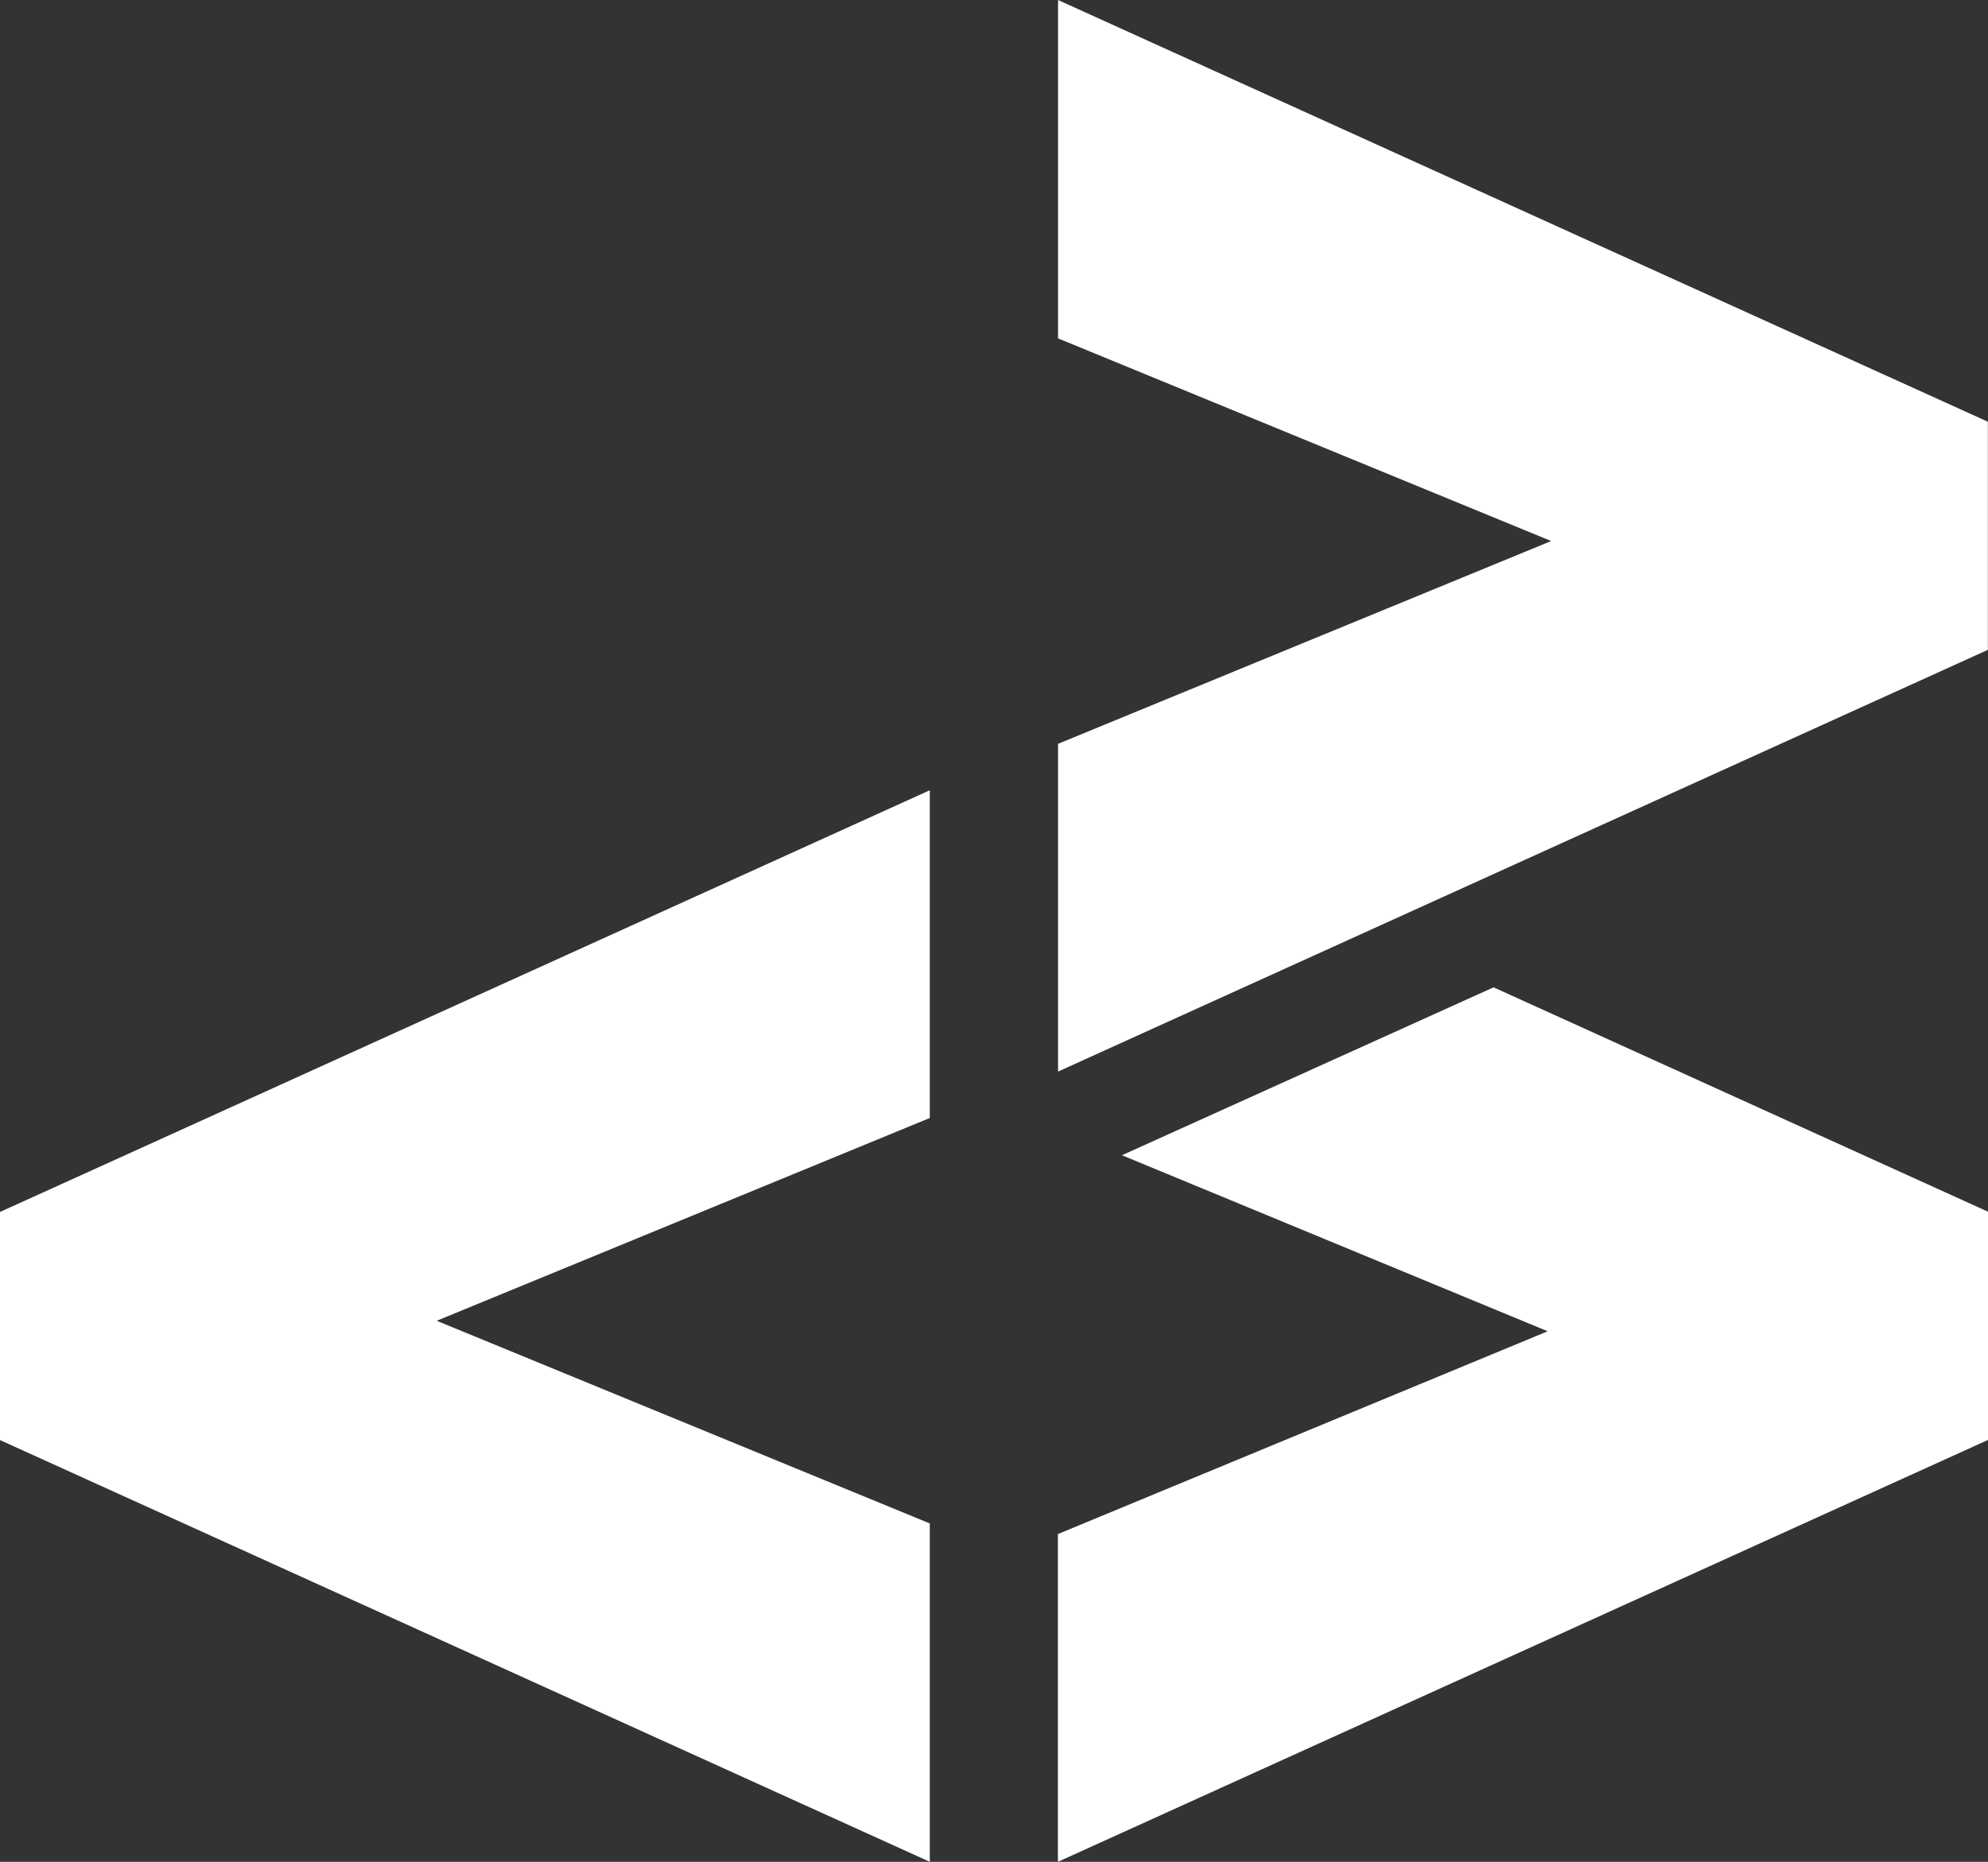
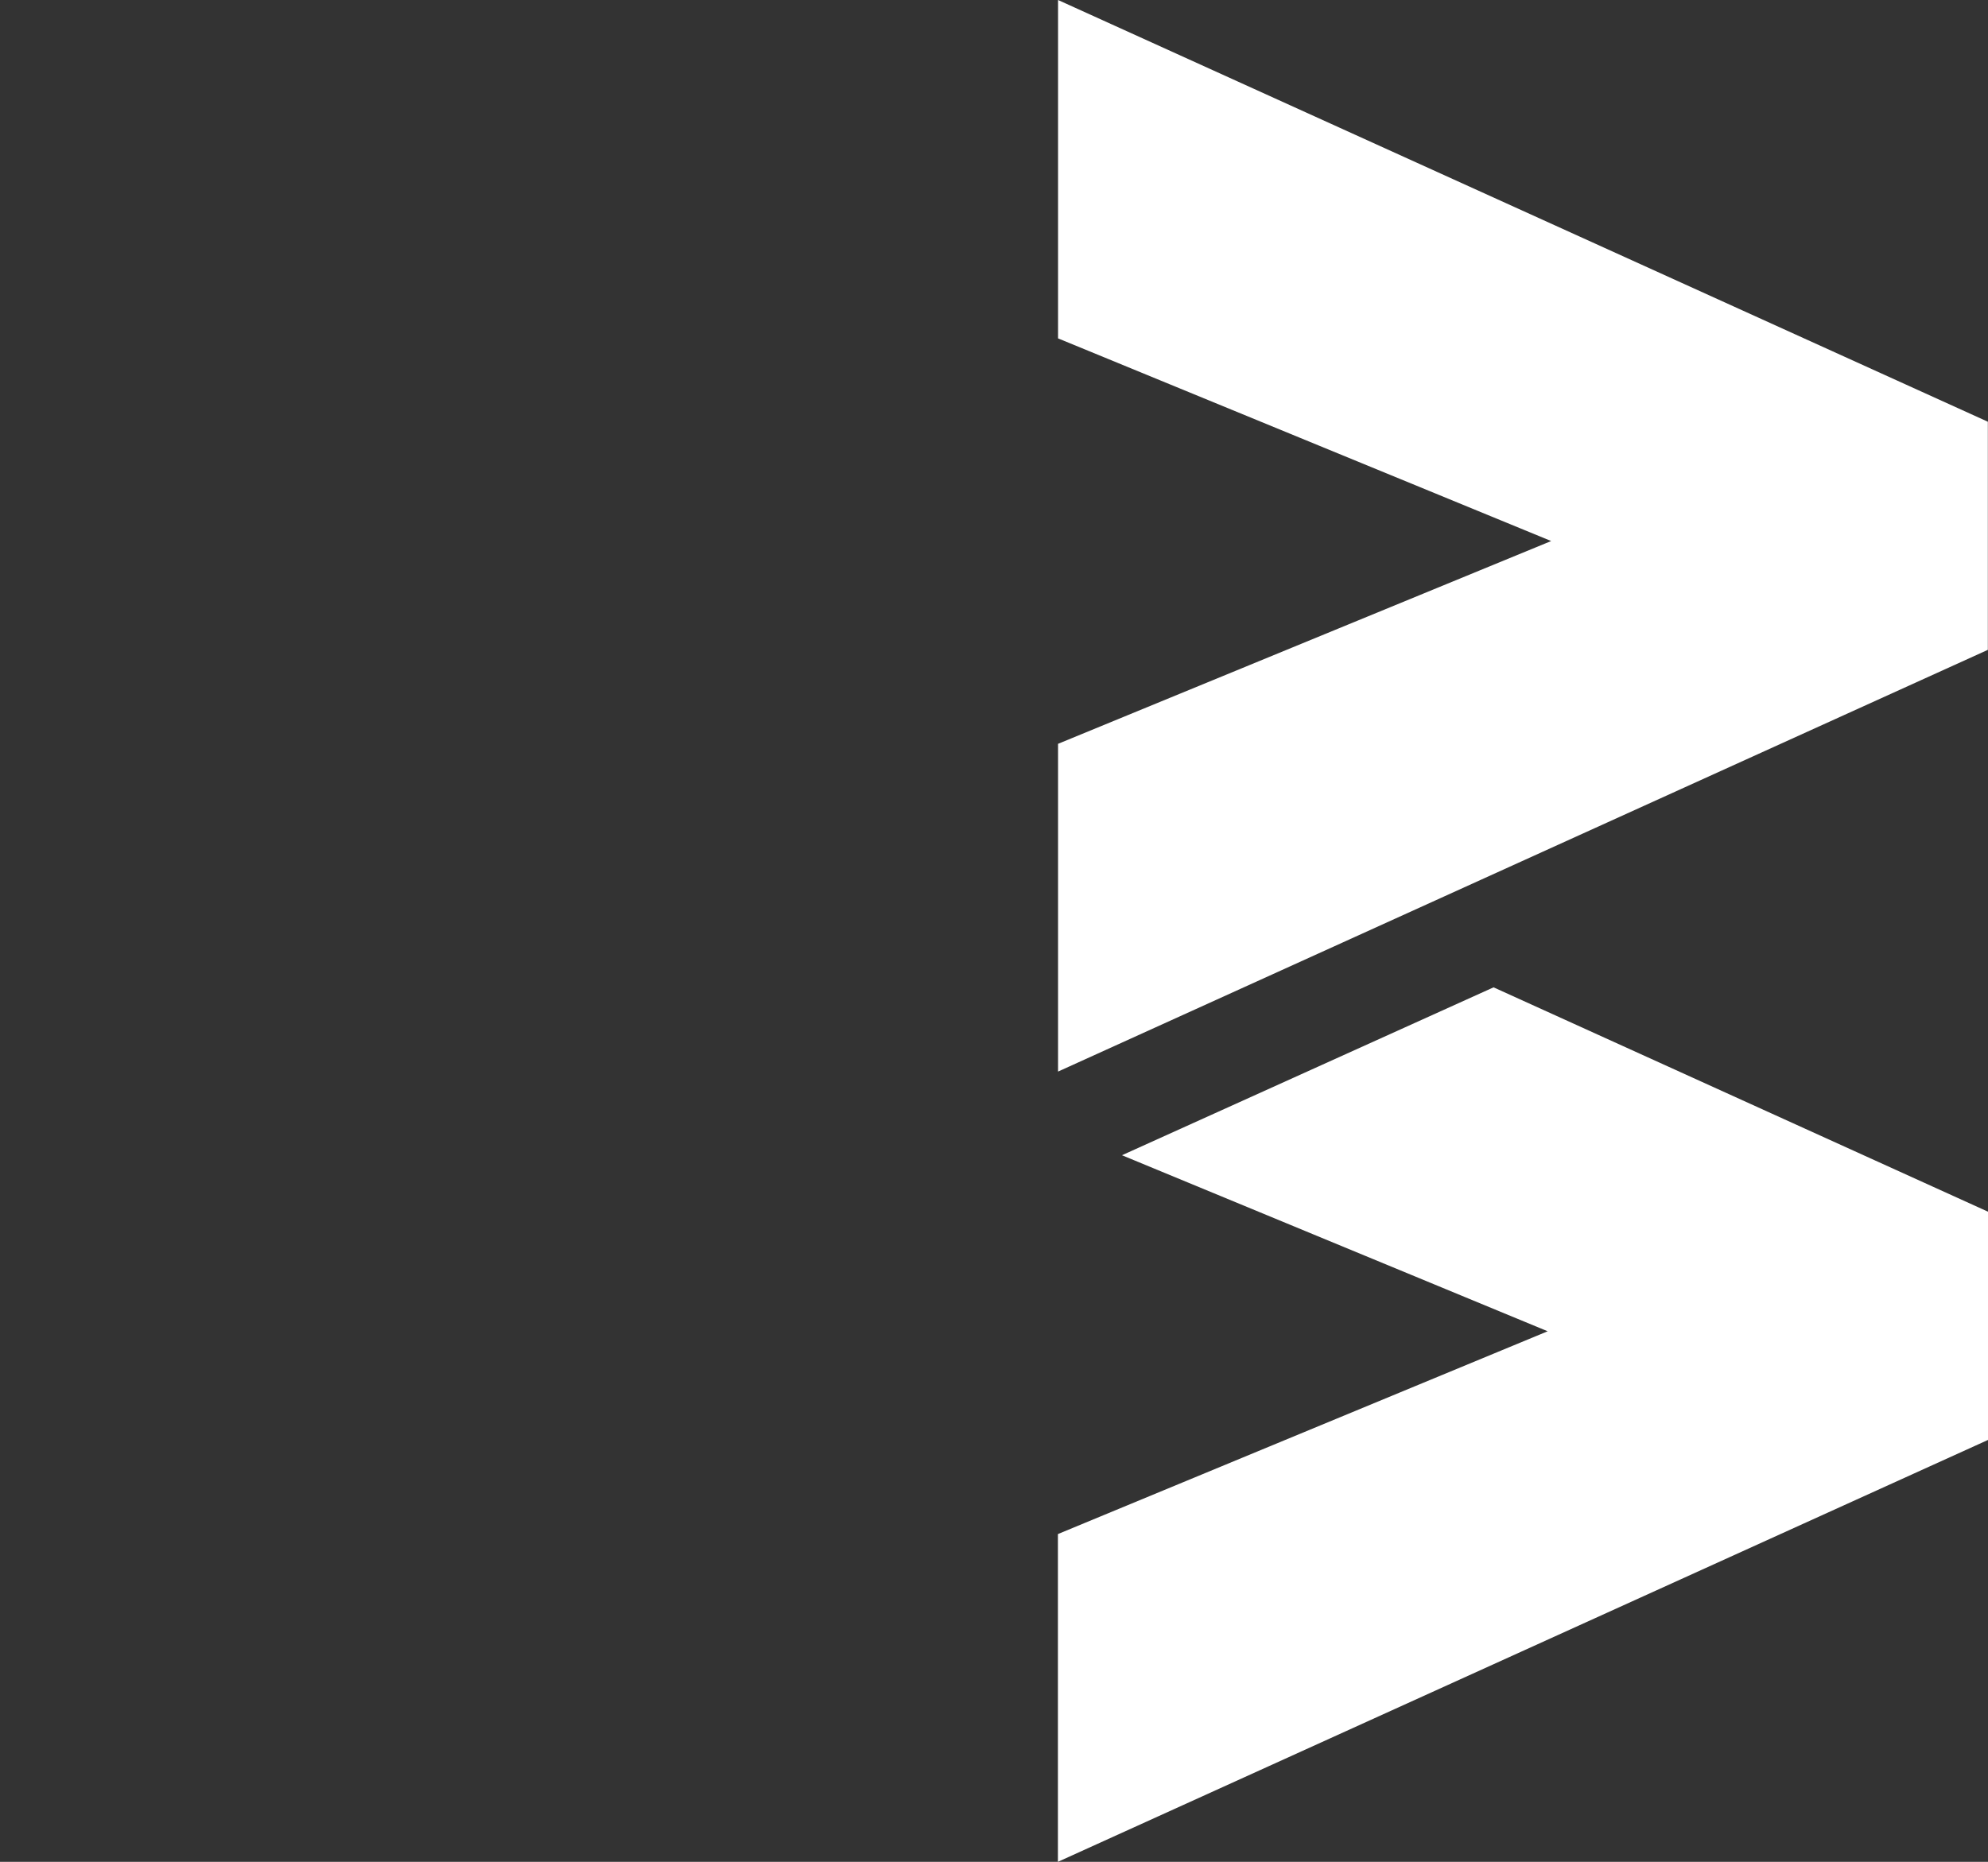
<svg xmlns="http://www.w3.org/2000/svg" width="79" height="74" viewBox="0 0 79 74" fill="none">
  <rect x="0" y="0" width="79" height="74" fill="#333333" stroke="none" />
  <g clip-path="url(#clip0_20_207)">
-     <path d="M36.949 74L0 57.237V48.171L36.949 31.409V44.436L17.353 52.496L36.949 60.551V74.006V74Z" fill="white" />
    <path d="M59.352 39.243L79 48.16V57.232L42.04 74V60.973L61.502 52.913L44.585 45.916L59.352 39.243Z" fill="white" />
    <path d="M42.045 0L78.994 16.762V25.829L42.045 42.591V29.564L61.641 21.504L42.045 13.449V0Z" fill="white" />
  </g>
  <defs>
    <clipPath id="clip0_20_207">
      <rect width="79" height="74" fill="white" />
    </clipPath>
  </defs>
</svg>